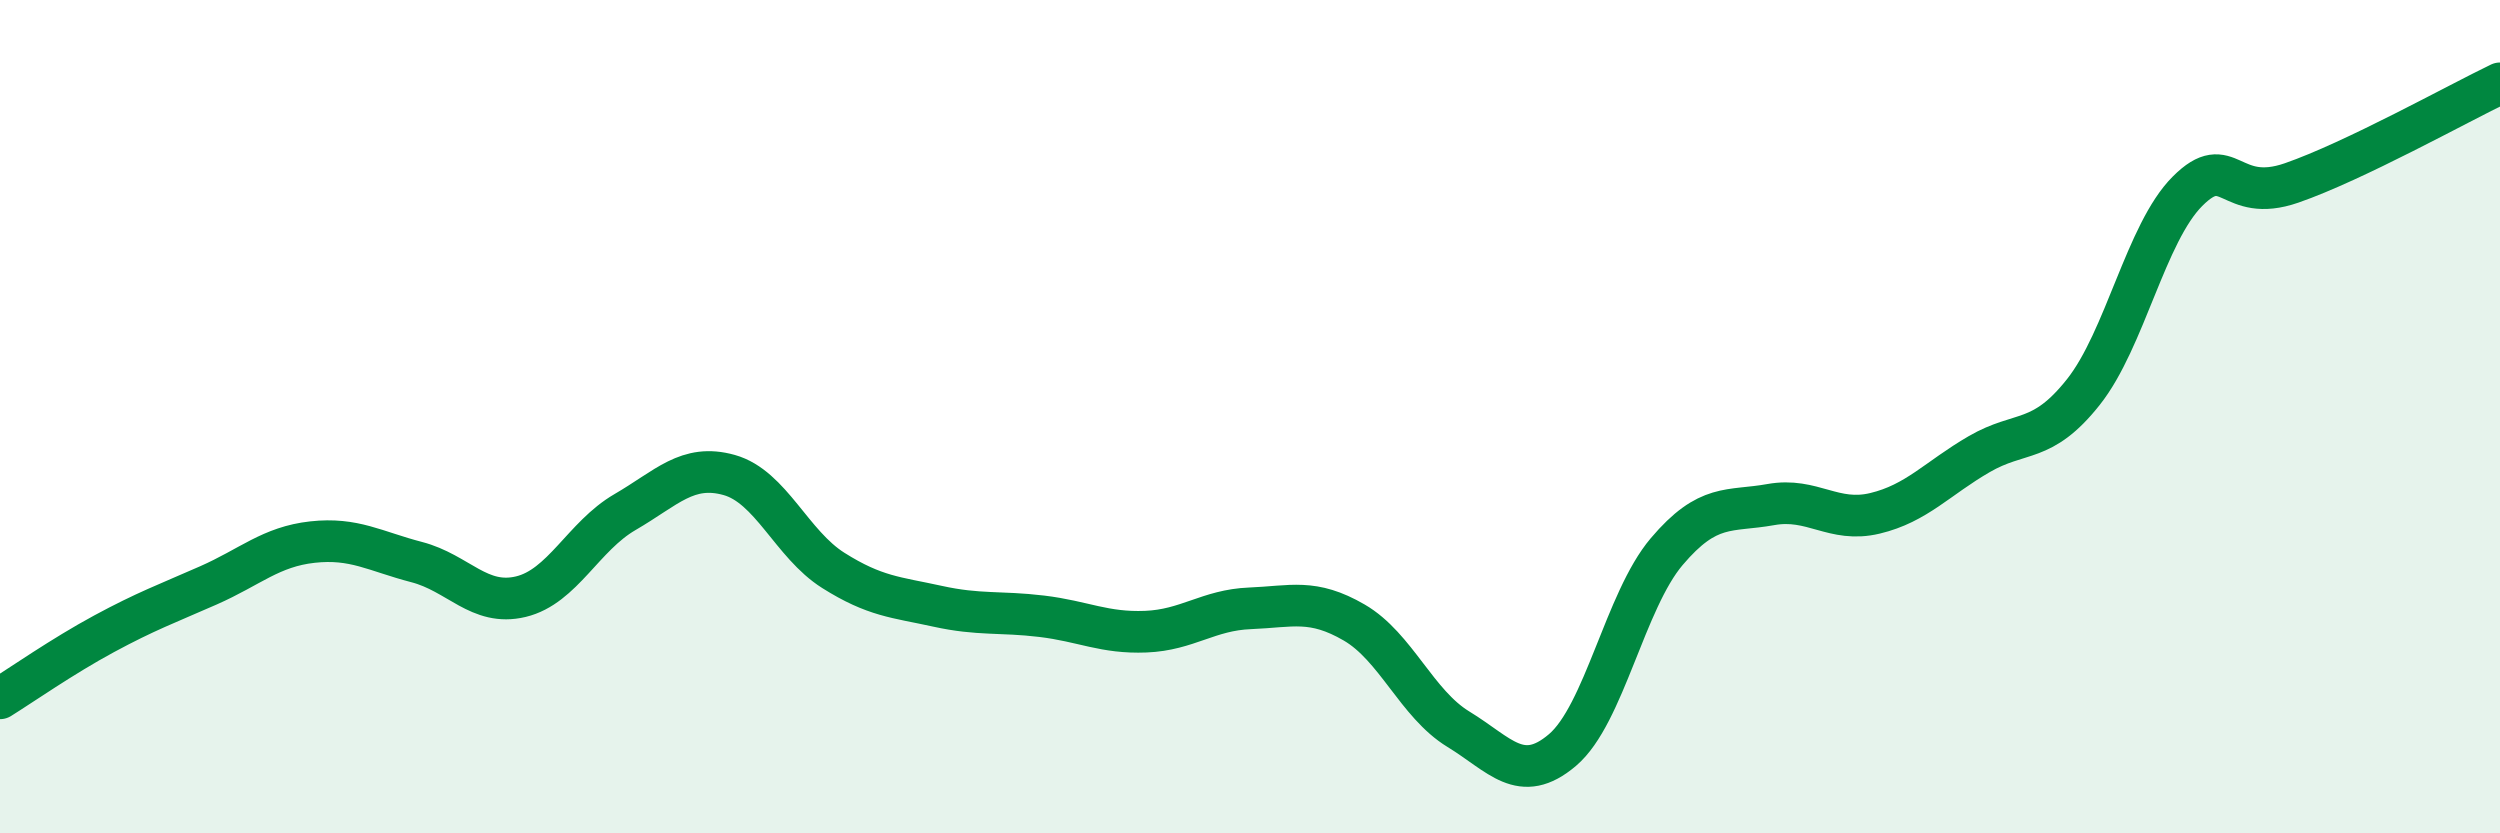
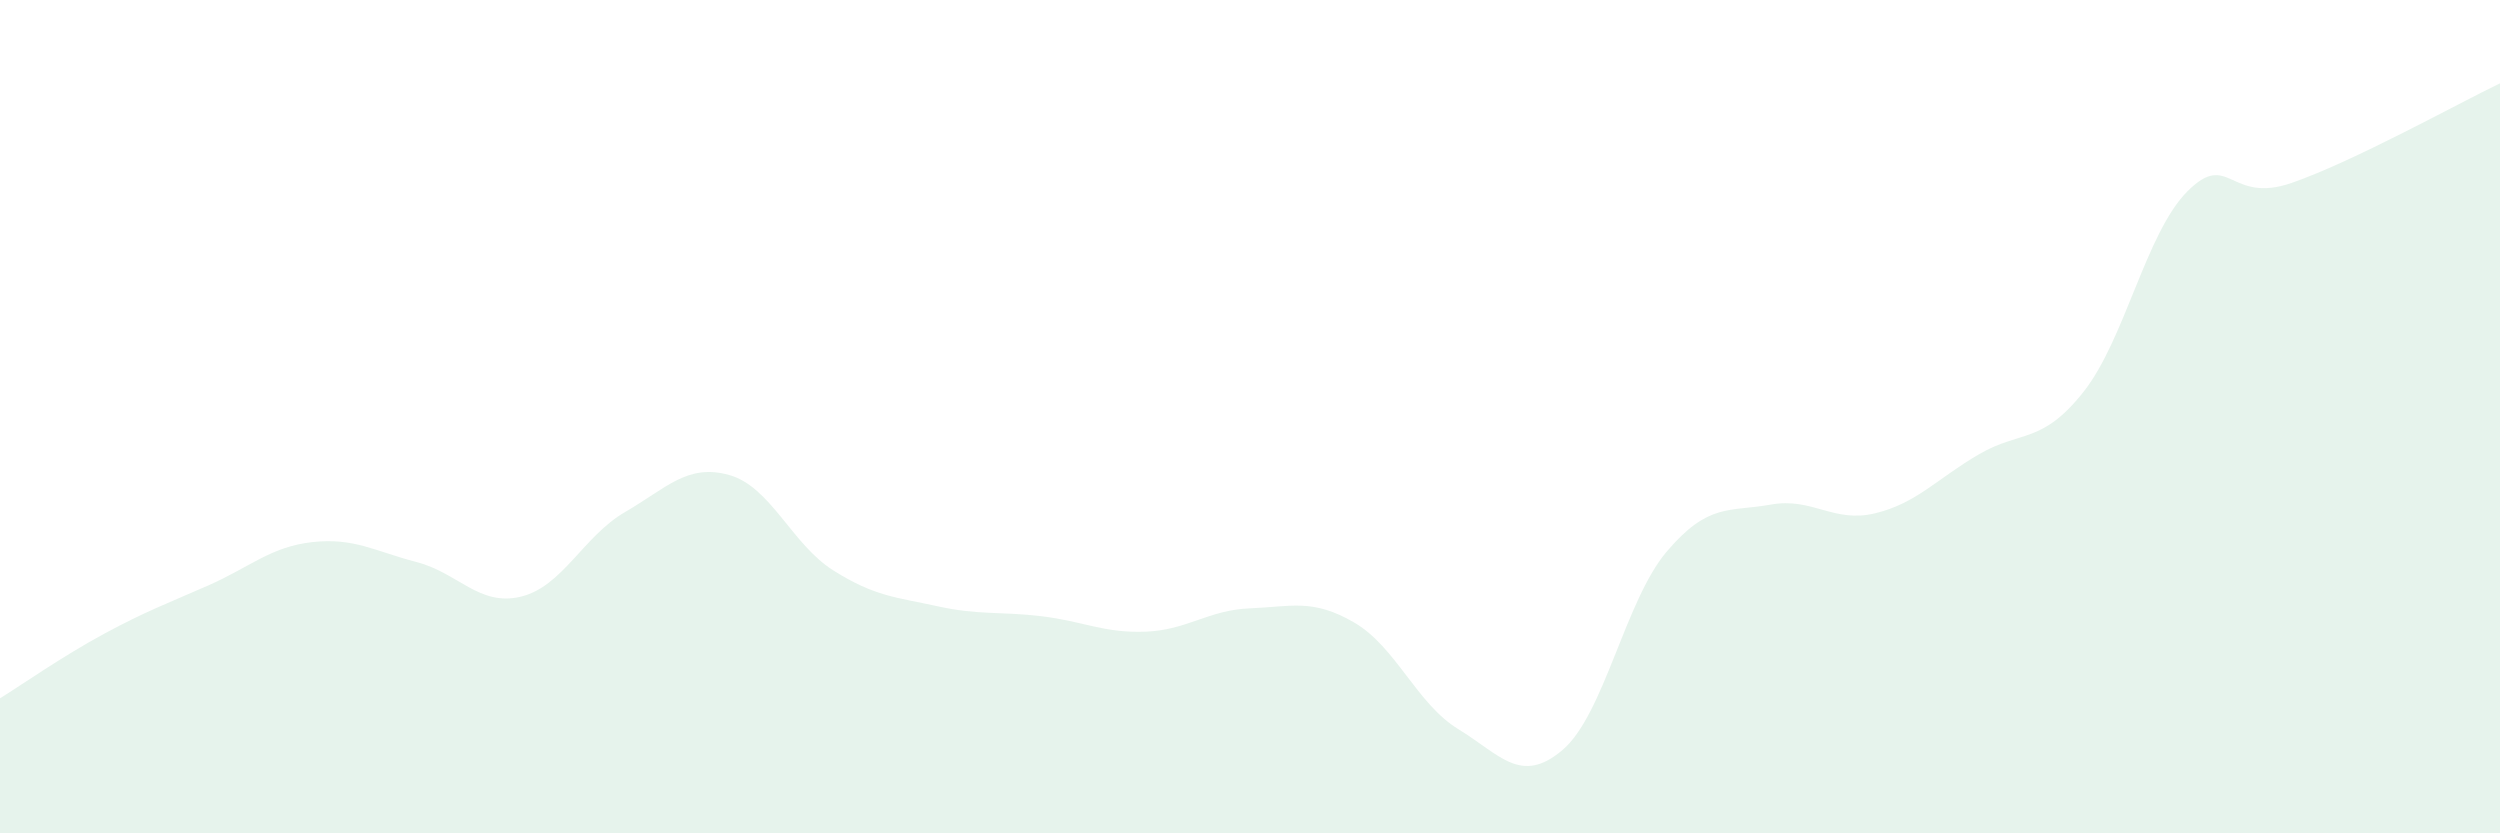
<svg xmlns="http://www.w3.org/2000/svg" width="60" height="20" viewBox="0 0 60 20">
  <path d="M 0,16.76 C 0.5,16.45 1.5,15.75 2.5,15.21 C 3.5,14.67 4,14.49 5,14.05 C 6,13.61 6.5,13.12 7.5,13.01 C 8.5,12.9 9,13.23 10,13.49 C 11,13.75 11.5,14.56 12.5,14.32 C 13.5,14.08 14,12.87 15,12.29 C 16,11.71 16.5,11.12 17.5,11.4 C 18.5,11.68 19,13.06 20,13.69 C 21,14.32 21.5,14.33 22.5,14.55 C 23.5,14.77 24,14.67 25,14.79 C 26,14.91 26.5,15.2 27.5,15.16 C 28.5,15.12 29,14.64 30,14.6 C 31,14.56 31.5,14.36 32.5,14.94 C 33.5,15.52 34,16.89 35,17.5 C 36,18.11 36.5,18.85 37.5,18 C 38.5,17.15 39,14.42 40,13.24 C 41,12.06 41.5,12.29 42.5,12.11 C 43.5,11.93 44,12.56 45,12.32 C 46,12.08 46.5,11.48 47.5,10.9 C 48.5,10.32 49,10.67 50,9.41 C 51,8.15 51.5,5.59 52.5,4.59 C 53.5,3.59 53.5,4.91 55,4.39 C 56.5,3.87 59,2.48 60,2L60 20L0 20Z" fill="#008740" opacity="0.1" stroke-linecap="round" stroke-linejoin="round" />
-   <path d="M 0,16.76 C 0.5,16.45 1.5,15.75 2.5,15.21 C 3.5,14.67 4,14.49 5,14.05 C 6,13.61 6.5,13.12 7.5,13.01 C 8.5,12.9 9,13.23 10,13.49 C 11,13.75 11.5,14.56 12.5,14.32 C 13.5,14.08 14,12.87 15,12.29 C 16,11.71 16.5,11.12 17.5,11.4 C 18.5,11.68 19,13.06 20,13.69 C 21,14.32 21.5,14.33 22.5,14.55 C 23.5,14.77 24,14.67 25,14.79 C 26,14.91 26.5,15.2 27.5,15.16 C 28.5,15.12 29,14.64 30,14.6 C 31,14.56 31.5,14.36 32.5,14.94 C 33.5,15.52 34,16.89 35,17.5 C 36,18.11 36.5,18.85 37.5,18 C 38.5,17.15 39,14.42 40,13.24 C 41,12.06 41.5,12.29 42.5,12.11 C 43.5,11.93 44,12.56 45,12.32 C 46,12.08 46.5,11.48 47.5,10.9 C 48.5,10.32 49,10.67 50,9.41 C 51,8.15 51.5,5.59 52.5,4.59 C 53.5,3.59 53.5,4.91 55,4.39 C 56.5,3.87 59,2.48 60,2" stroke="#008740" stroke-width="1" fill="none" stroke-linecap="round" stroke-linejoin="round" />
</svg>